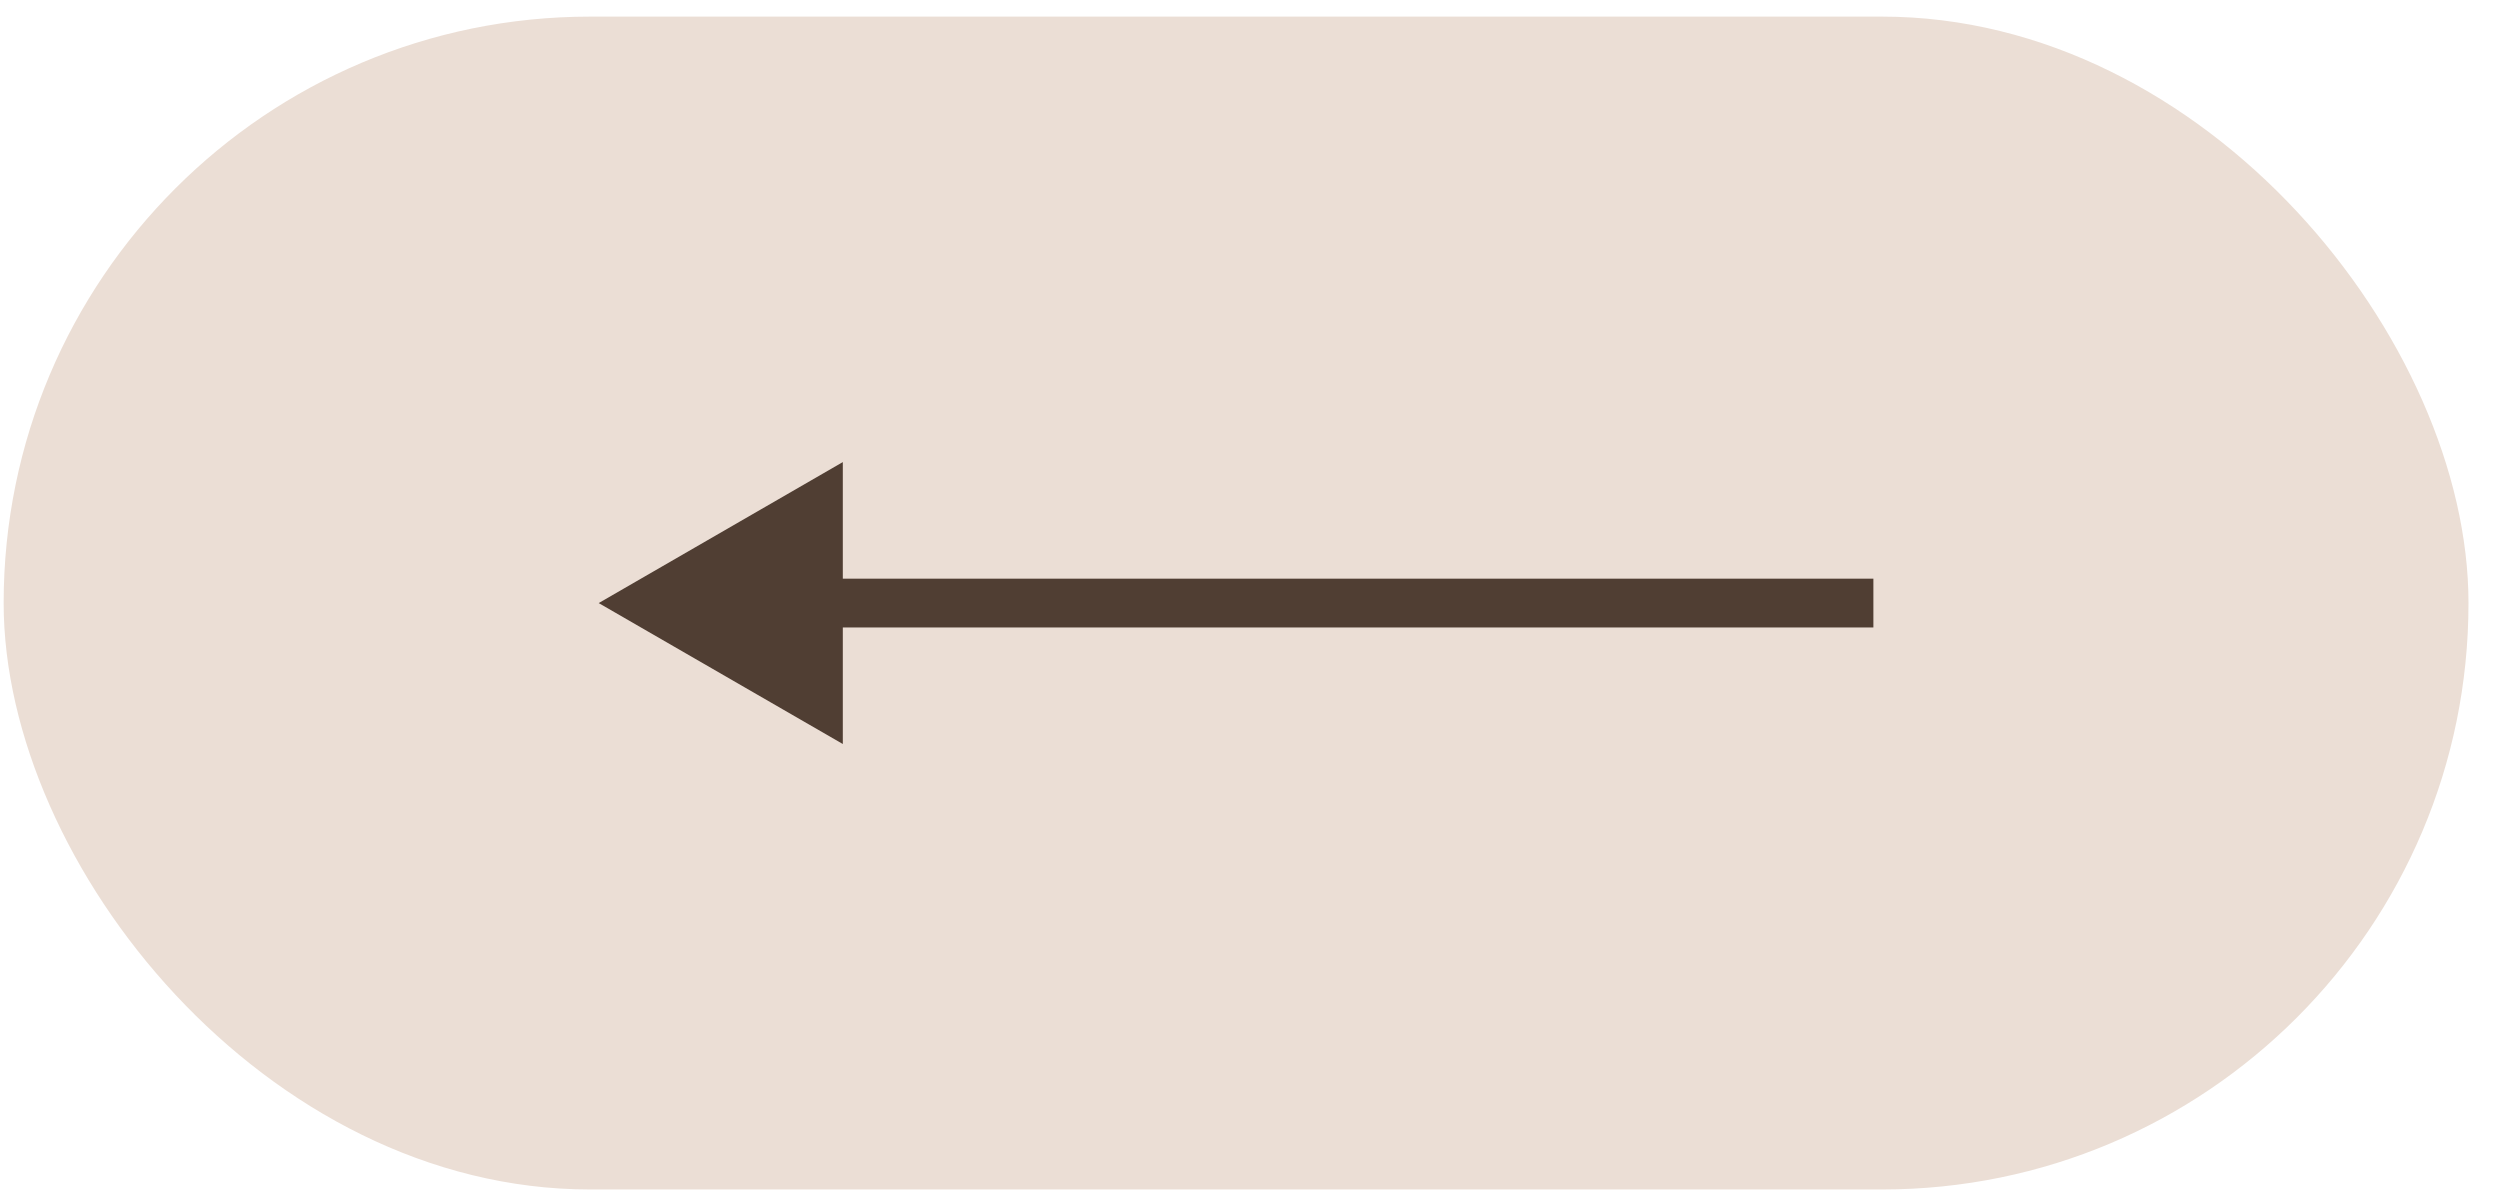
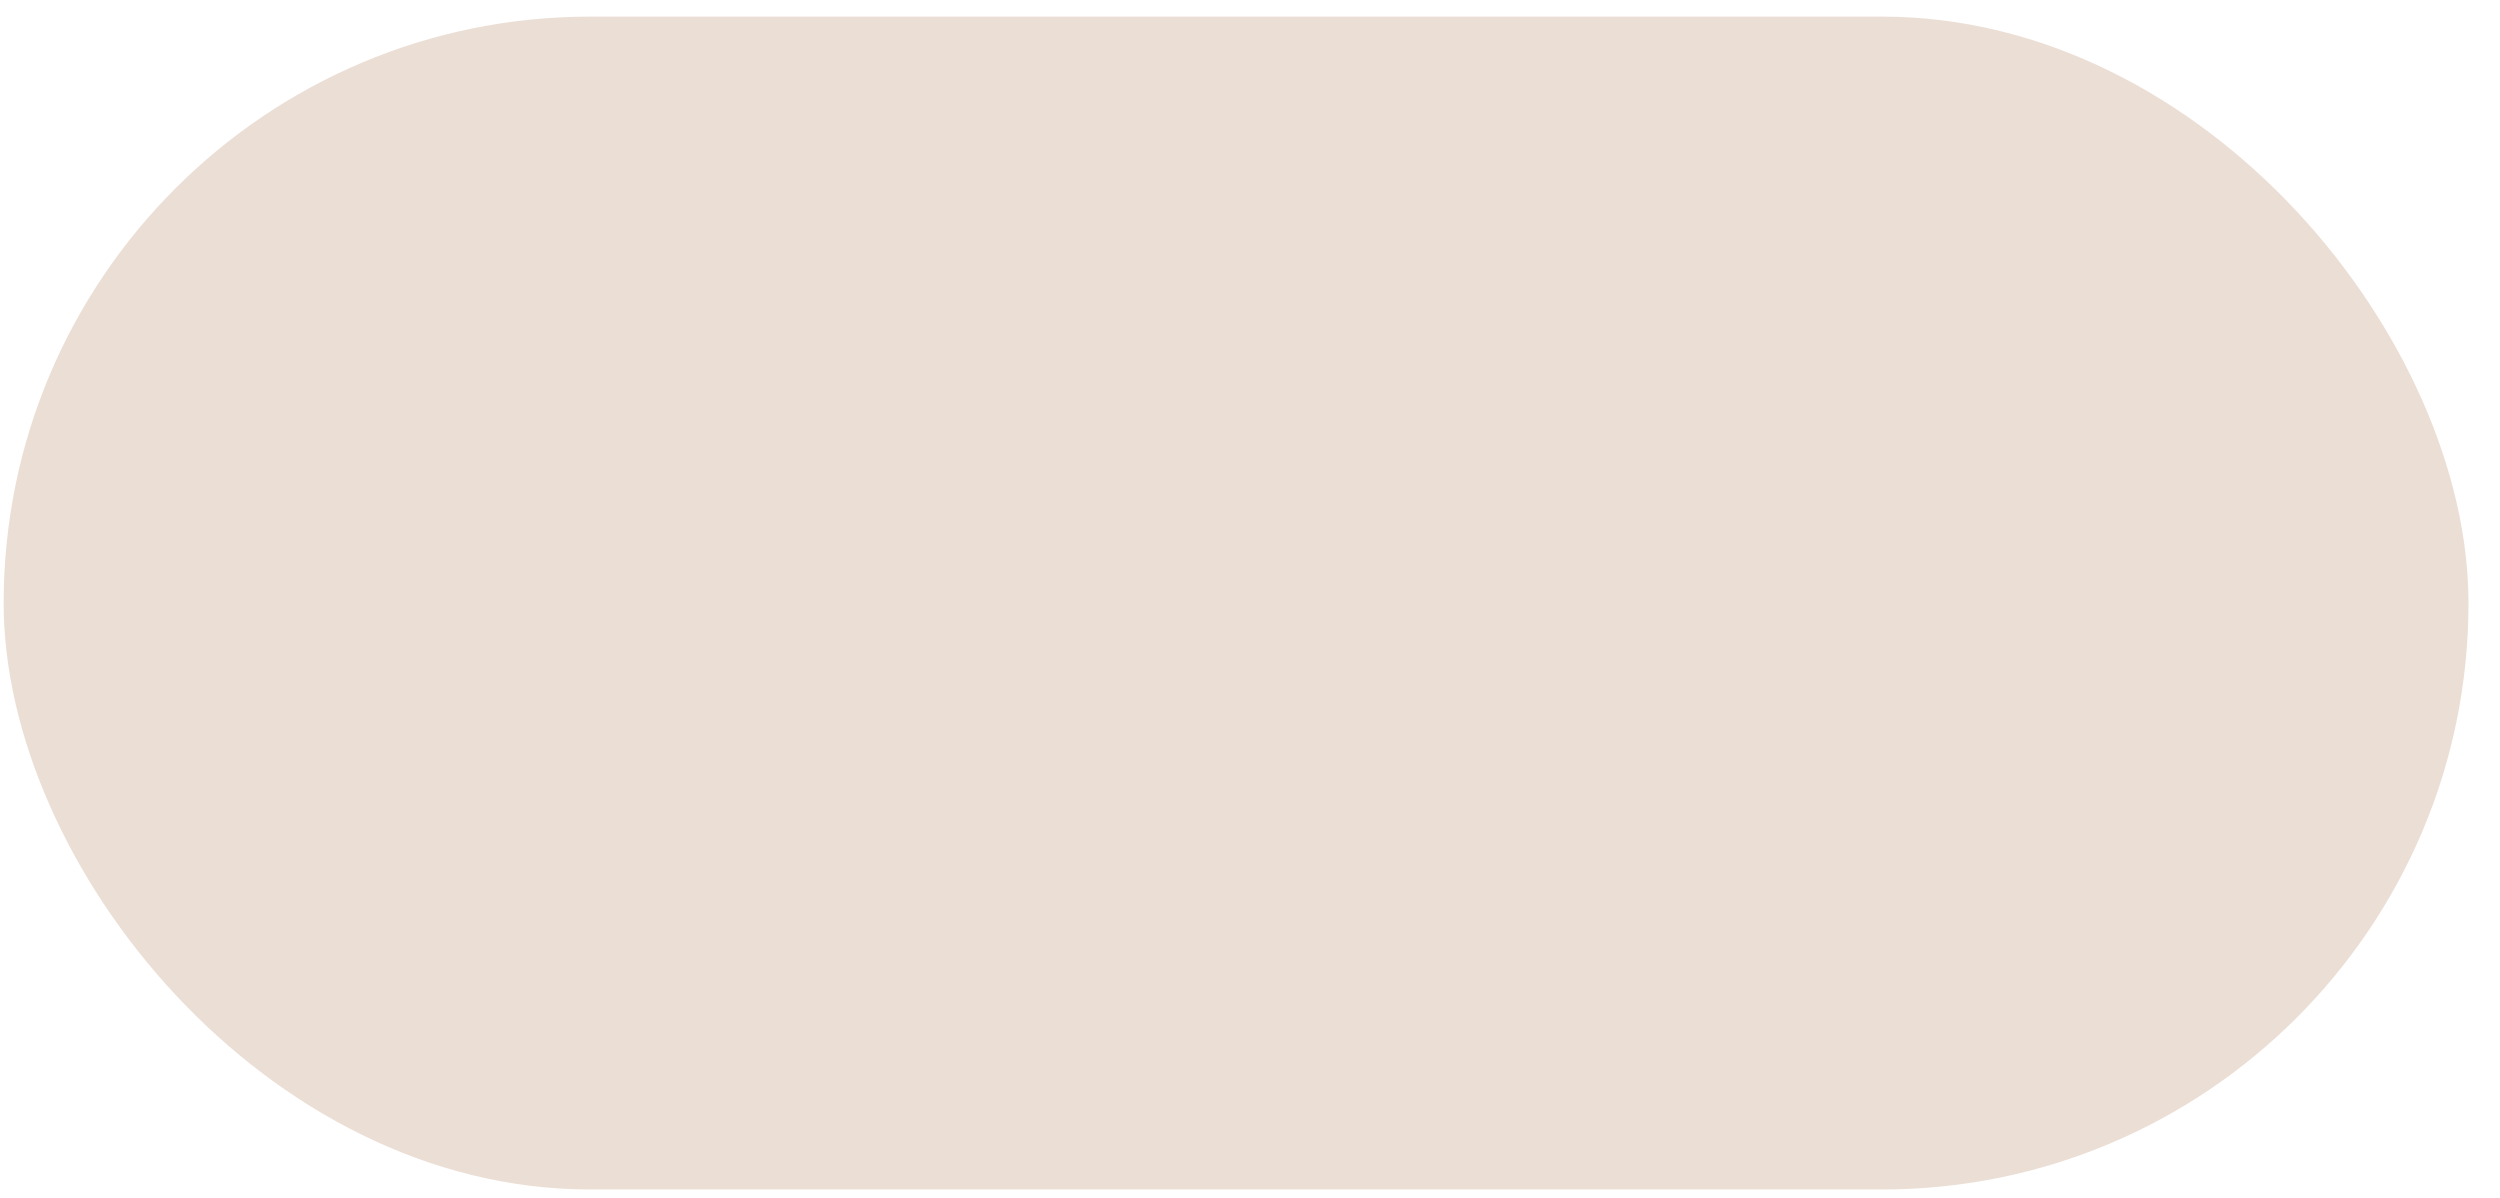
<svg xmlns="http://www.w3.org/2000/svg" width="48" height="23" viewBox="0 0 48 23" fill="none">
  <rect x="0.07" y="0.319" width="47.325" height="22.519" rx="11.26" fill="#EBDED5" />
-   <path d="M11.495 11.579L16.182 14.285V8.872L11.495 11.579ZM35.969 11.11L15.713 11.11V12.047L35.969 12.047V11.11Z" fill="#503E33" />
</svg>